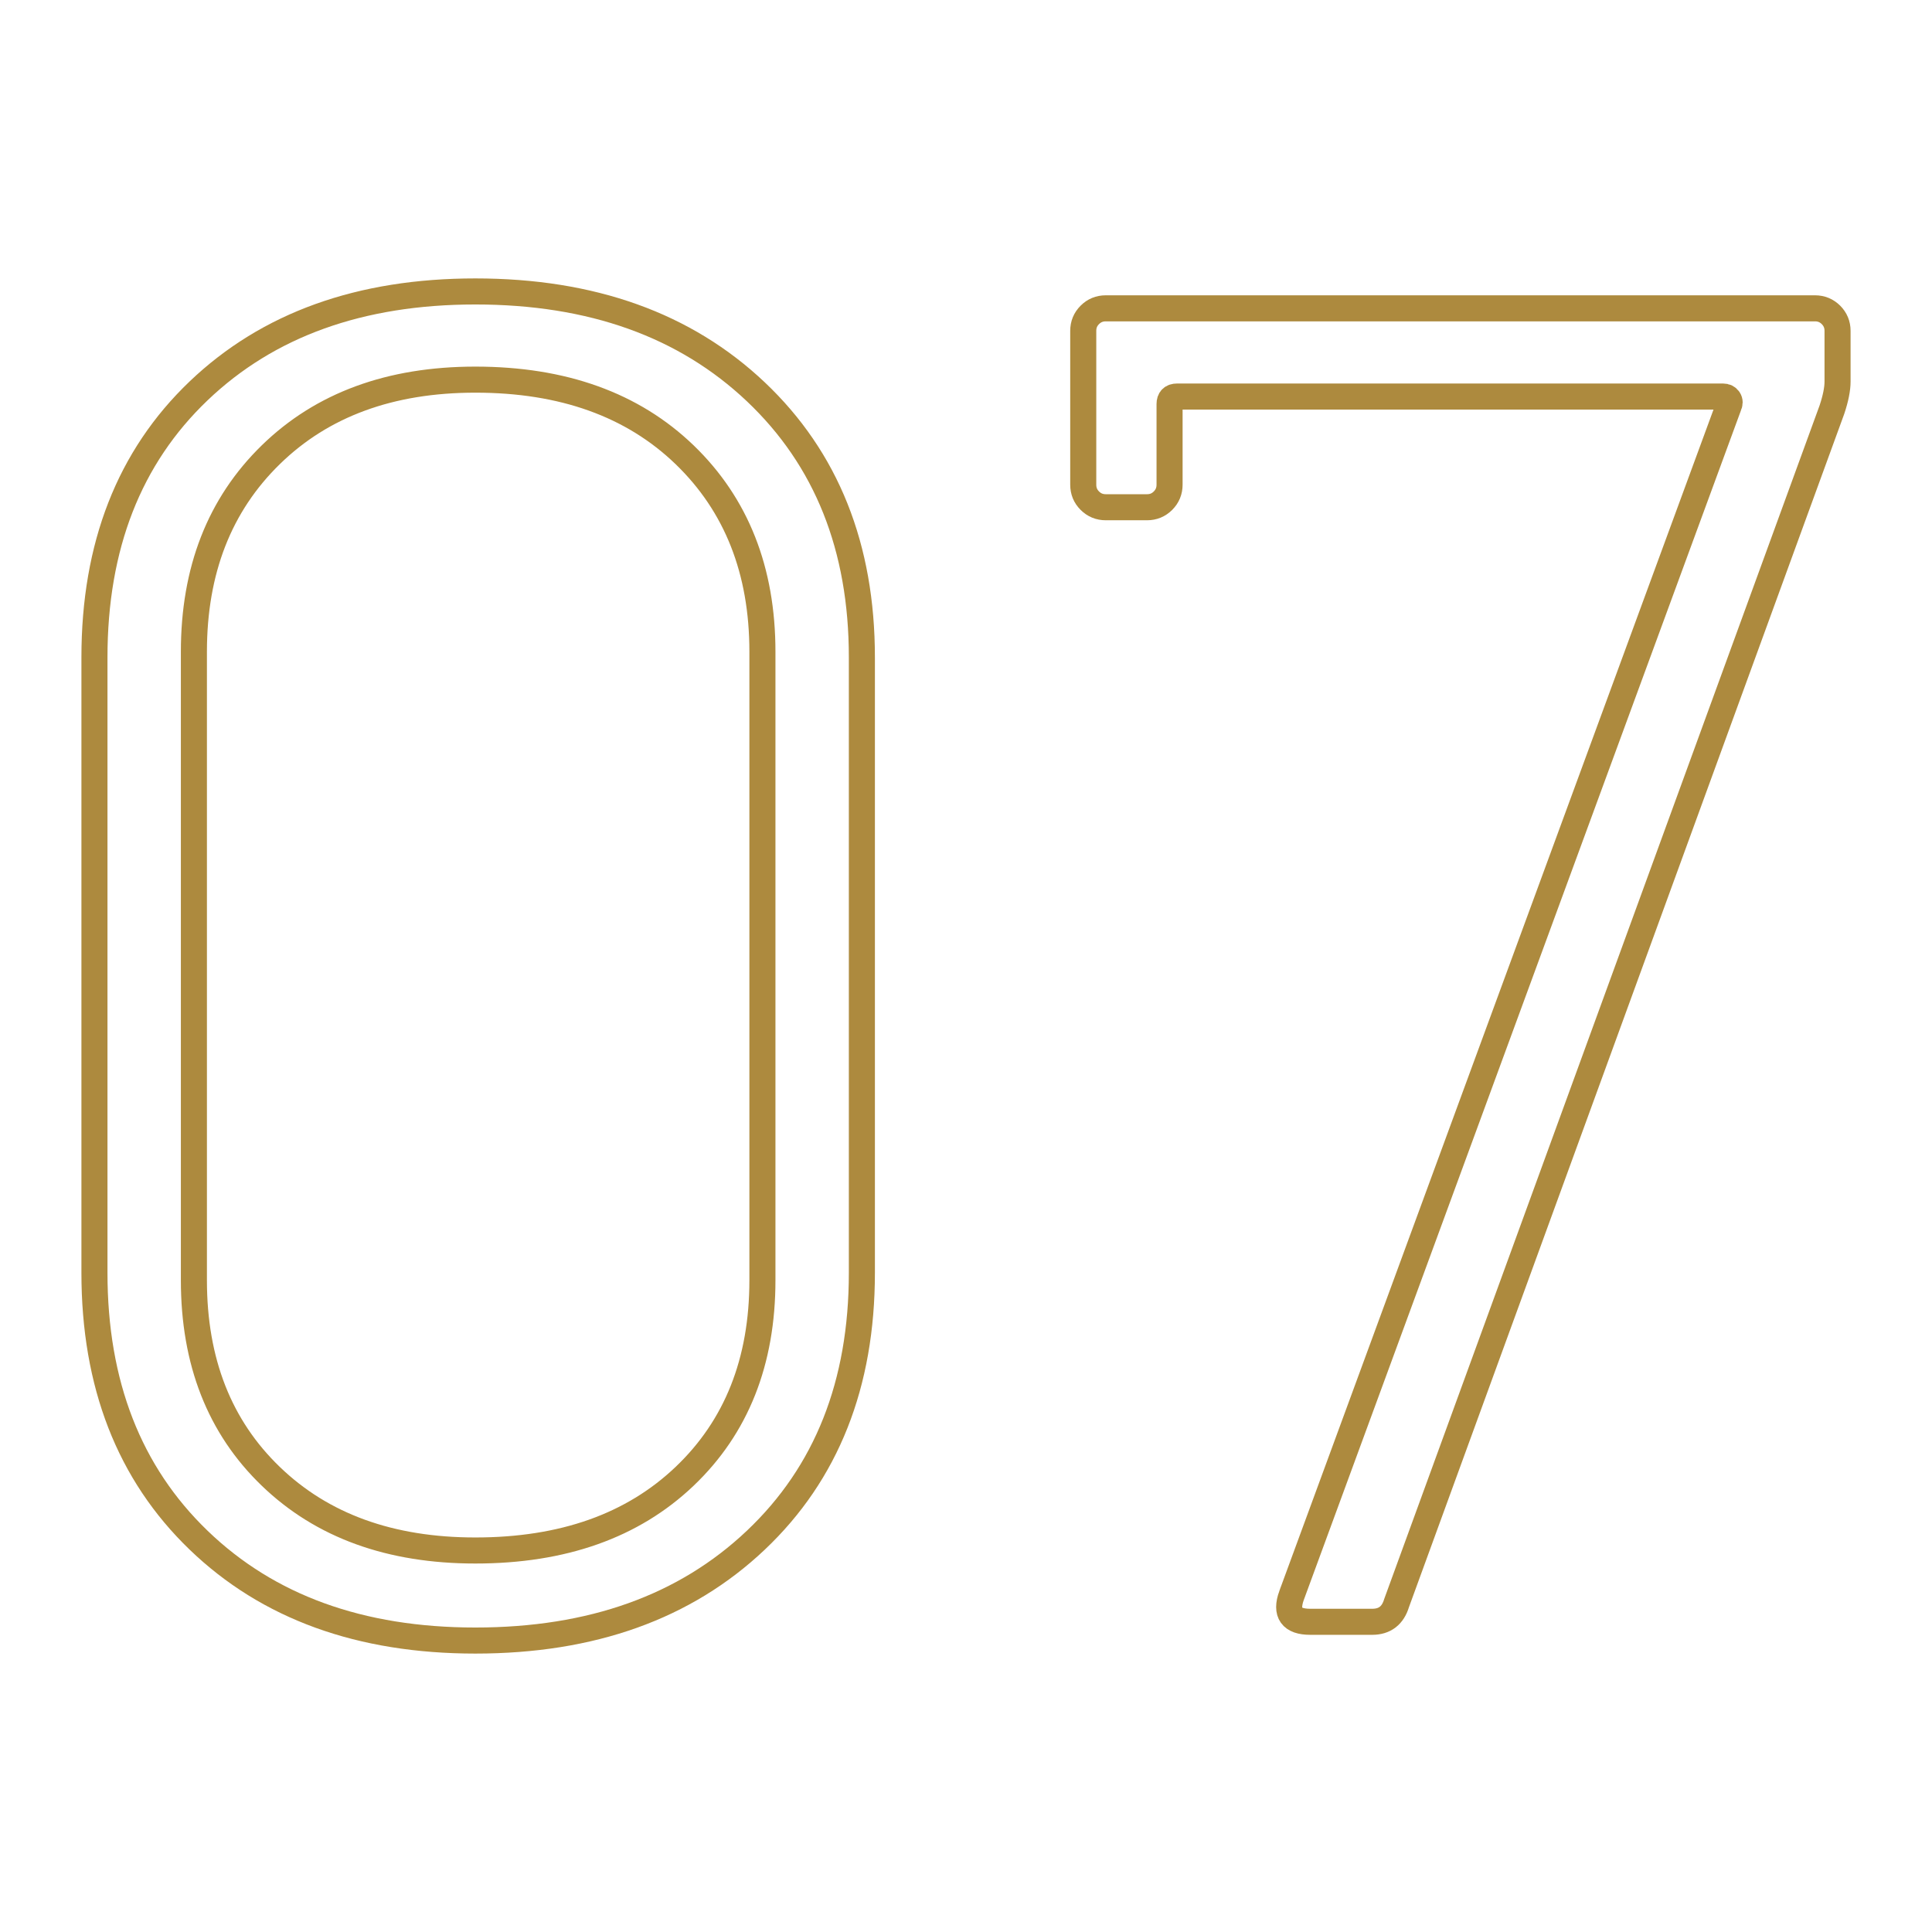
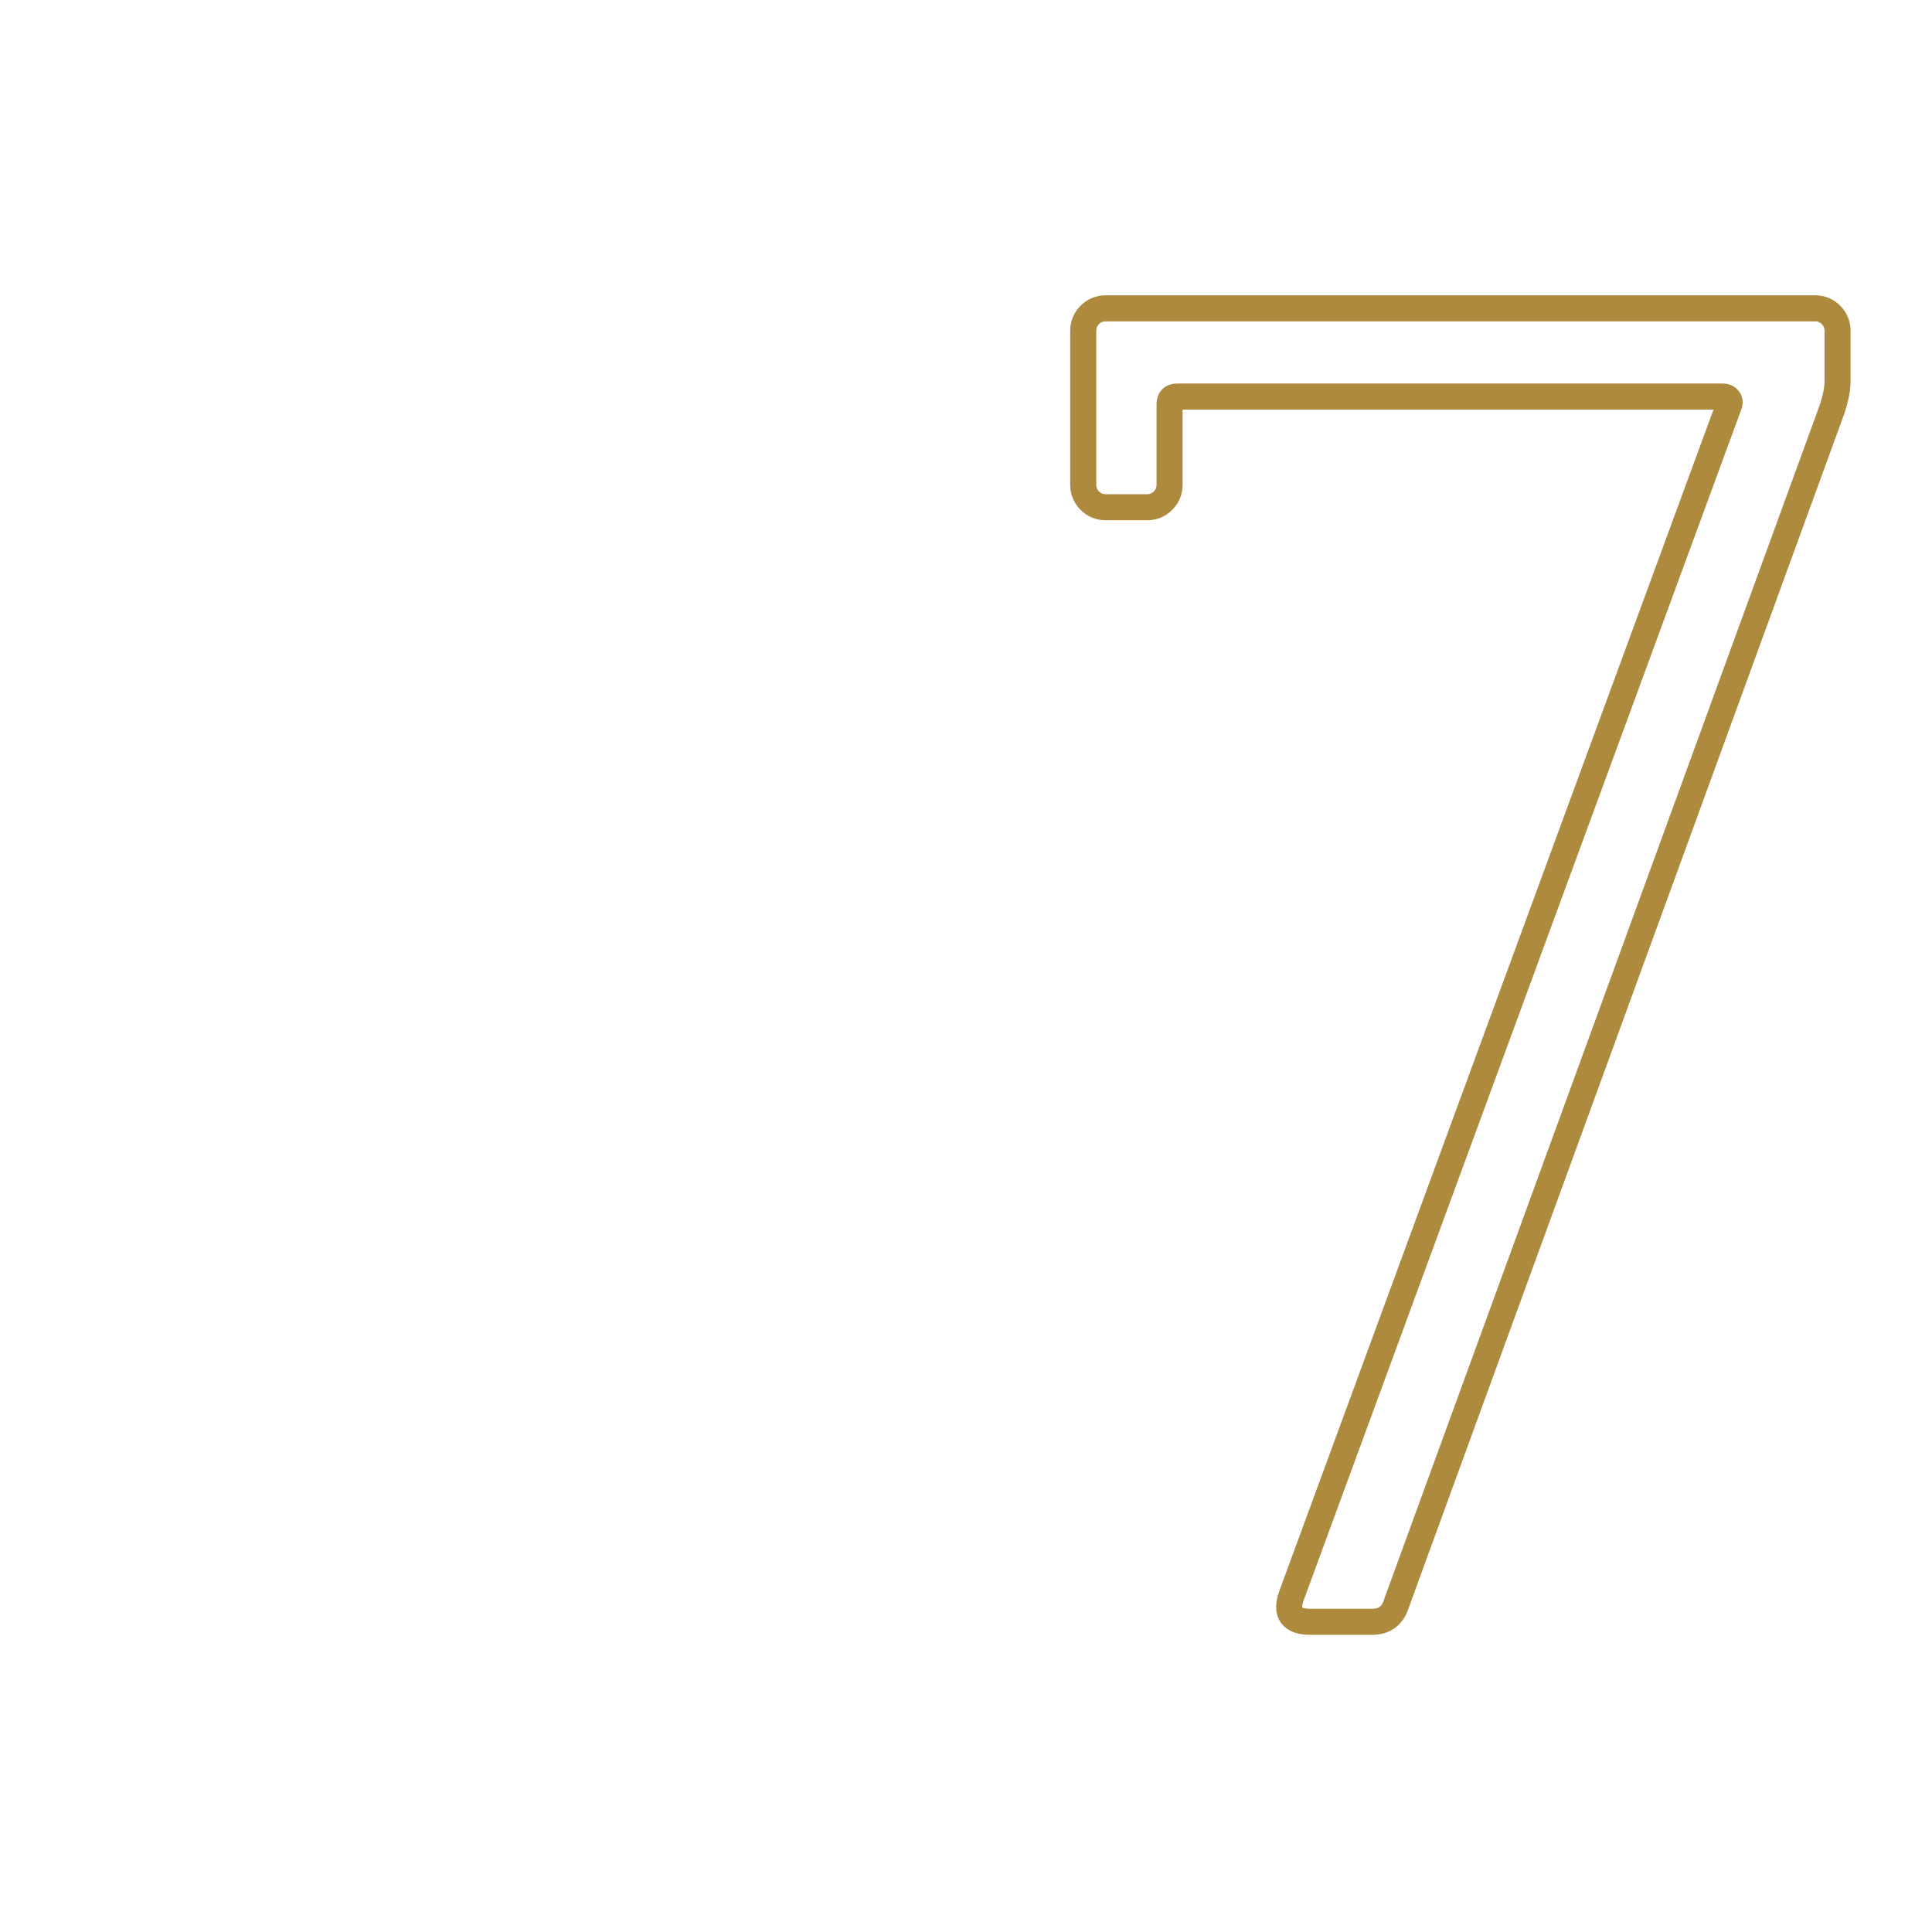
<svg xmlns="http://www.w3.org/2000/svg" id="uuid-23e8ea96-03c8-42bd-abf0-211bde8b213c" width="150" height="150" viewBox="0 0 150 150">
  <defs>
    <style>.uuid-c525c2c6-cc7a-4559-a1fc-4c5eba515227{fill:none;stroke:#ad8a3e;stroke-miterlimit:10;stroke-width:2.023px;}</style>
  </defs>
-   <path class="uuid-c525c2c6-cc7a-4559-a1fc-4c5eba515227" d="M15.418,119.578c-5.39-5.194-8.085-12.115-8.085-20.759V51.035c0-8.643,2.695-15.537,8.085-20.686,5.39-5.147,12.551-7.721,21.488-7.721,9.032,0,16.291,2.599,21.779,7.794,5.486,5.196,8.231,12.068,8.231,20.613v47.784c0,8.644-2.745,15.565-8.231,20.759-5.488,5.197-12.747,7.794-21.779,7.794-8.937,0-16.098-2.597-21.488-7.794Zm37.731-4.953c4.029-3.835,6.045-8.909,6.045-15.223V50.599c0-6.312-2.017-11.411-6.045-15.296-4.032-3.884-9.447-5.828-16.243-5.828-6.606,0-11.898,1.944-15.879,5.828-3.984,3.885-5.973,8.984-5.973,15.296v48.803c0,6.314,1.989,11.388,5.973,15.223,3.981,3.838,9.273,5.755,15.879,5.755,6.797,0,12.212-1.917,16.243-5.755Z" />
  <path class="uuid-c525c2c6-cc7a-4559-a1fc-4c5eba515227" d="M100.275,123.875L134.218,31.515c.095-.194,.095-.364,0-.51-.098-.146-.244-.218-.437-.218h-42.393c-.389,0-.583,.195-.583,.582v6.264c0,.487-.171,.899-.51,1.239-.341,.341-.753,.51-1.238,.51h-3.205c-.487,0-.899-.169-1.239-.51-.341-.34-.51-.751-.51-1.239v-11.946c0-.485,.168-.896,.51-1.238,.339-.34,.751-.51,1.239-.51h55.067c.485,0,.897,.171,1.238,.51,.339,.341,.51,.753,.51,1.238v3.934c0,.582-.146,1.311-.437,2.185l-33.798,92.653c-.292,.972-.924,1.457-1.894,1.457h-4.807c-1.457,0-1.944-.678-1.457-2.04Z" />
</svg>